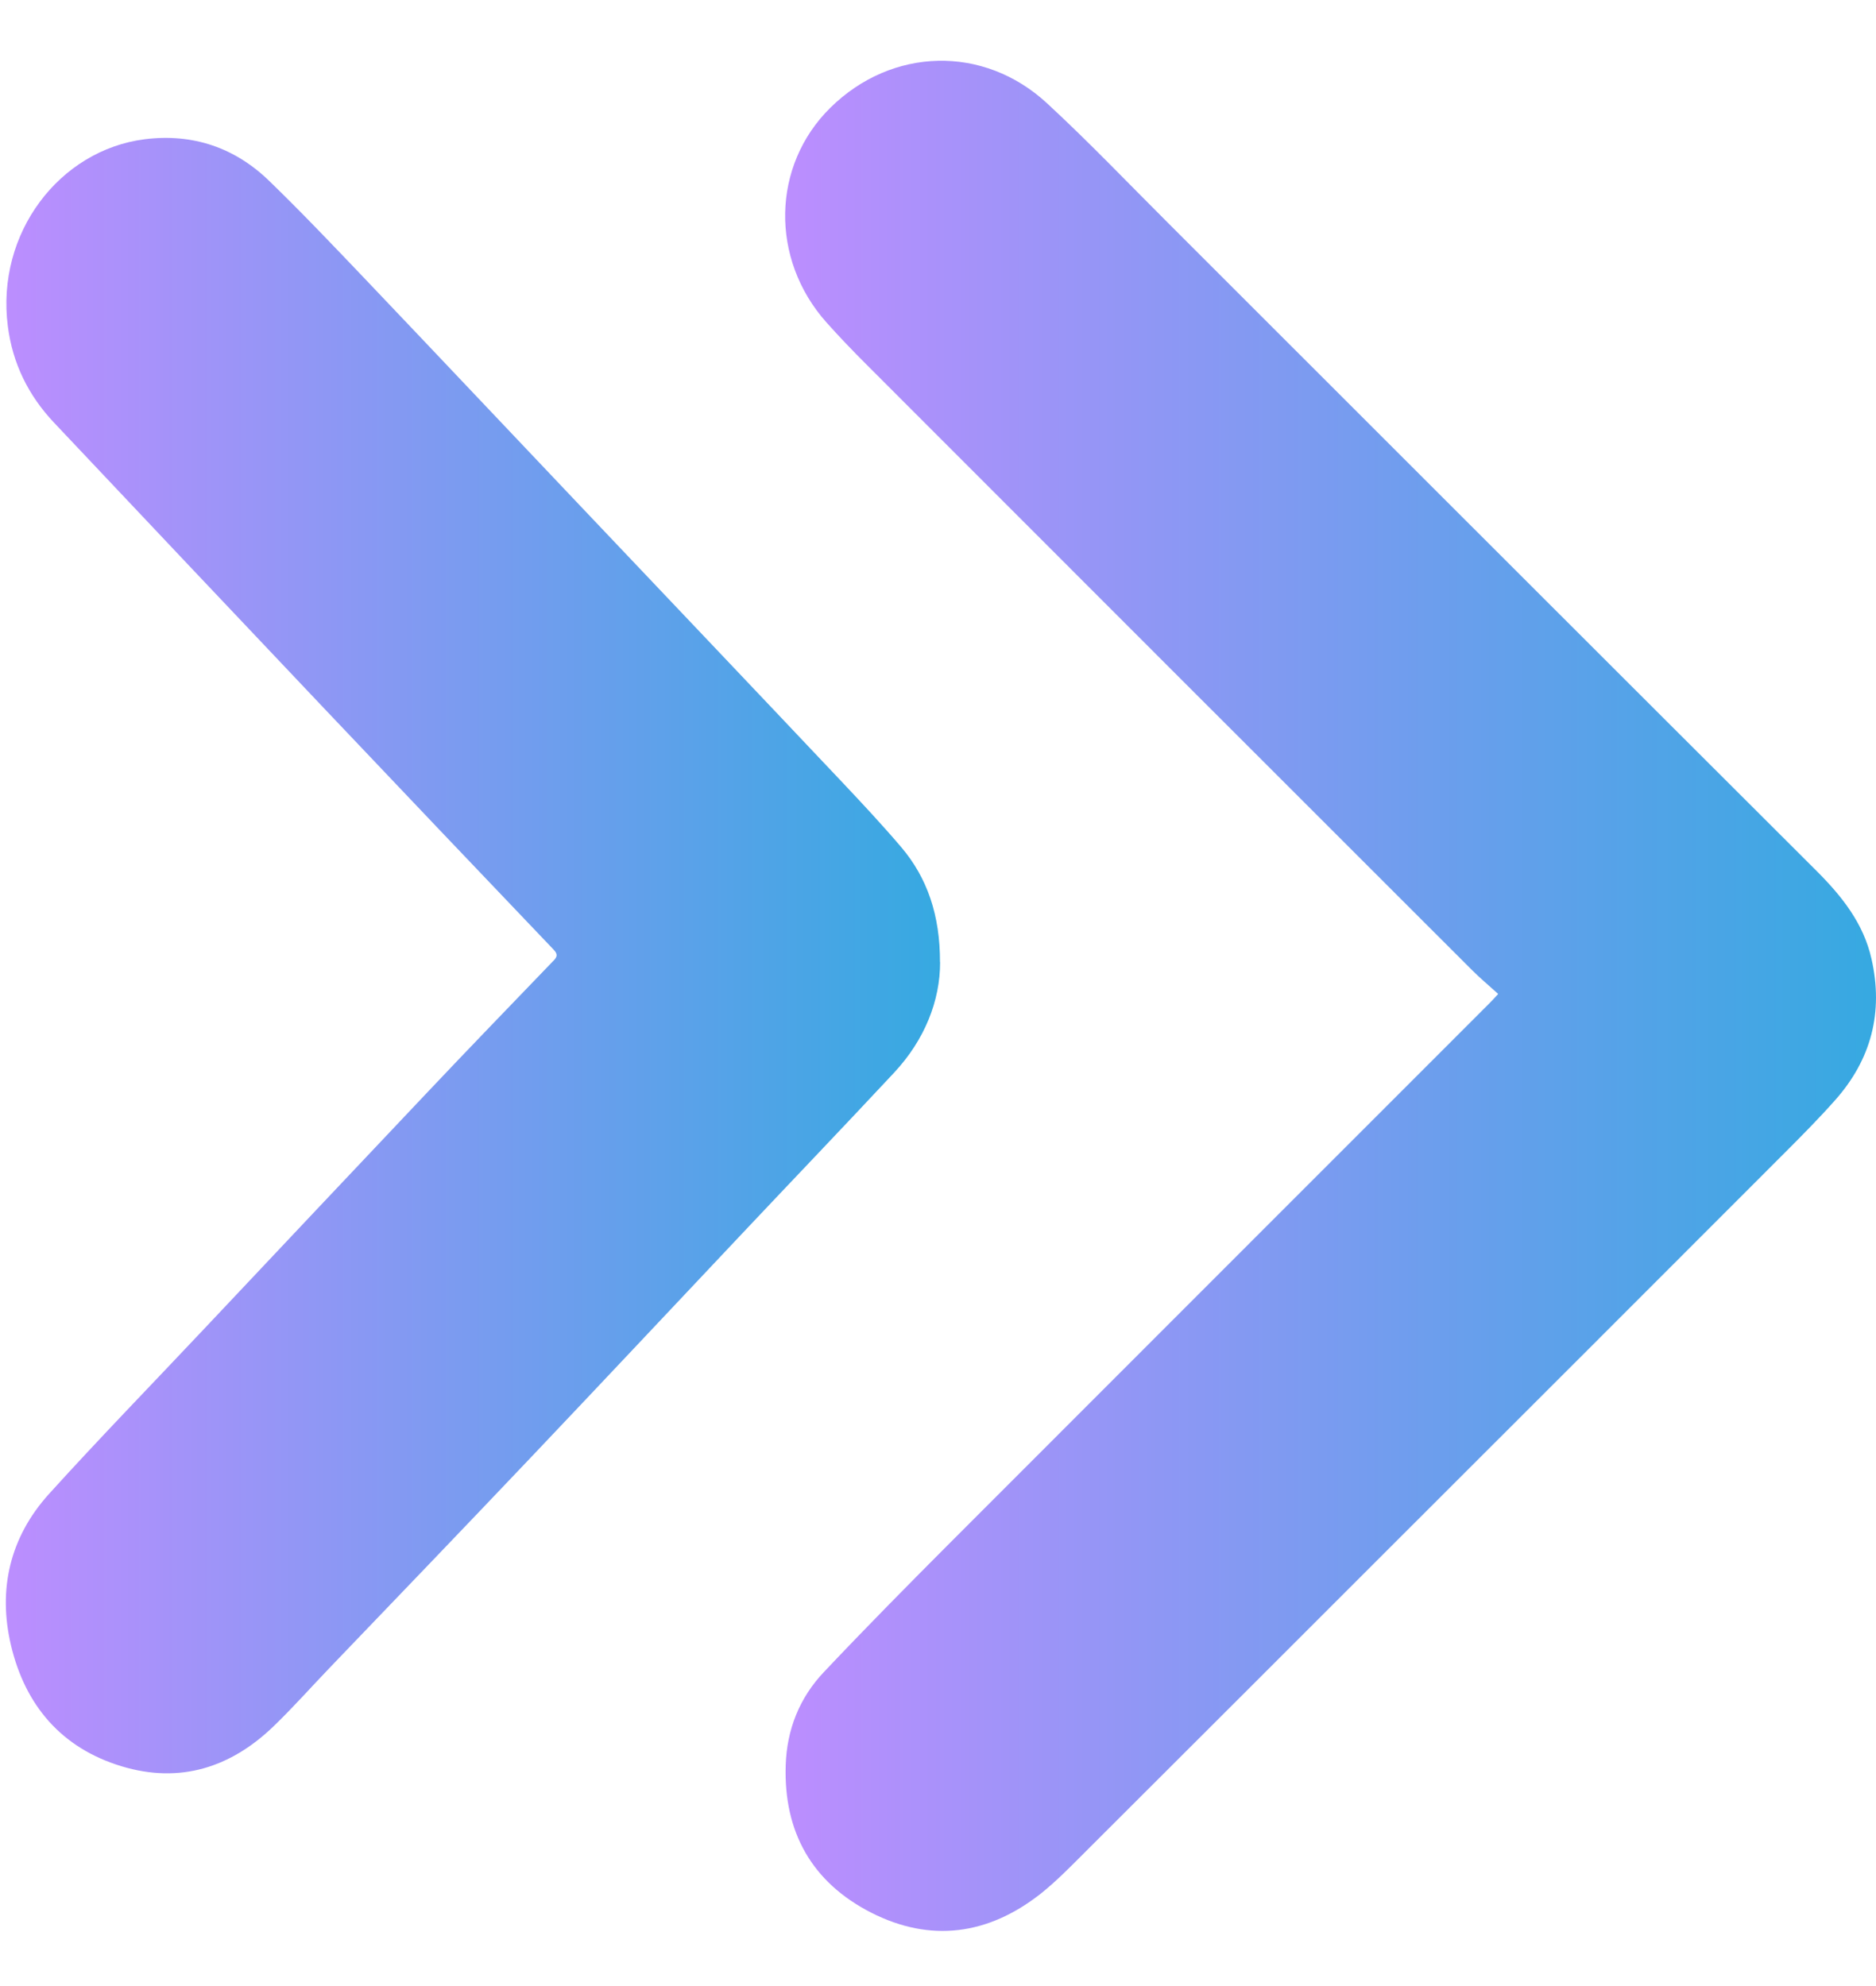
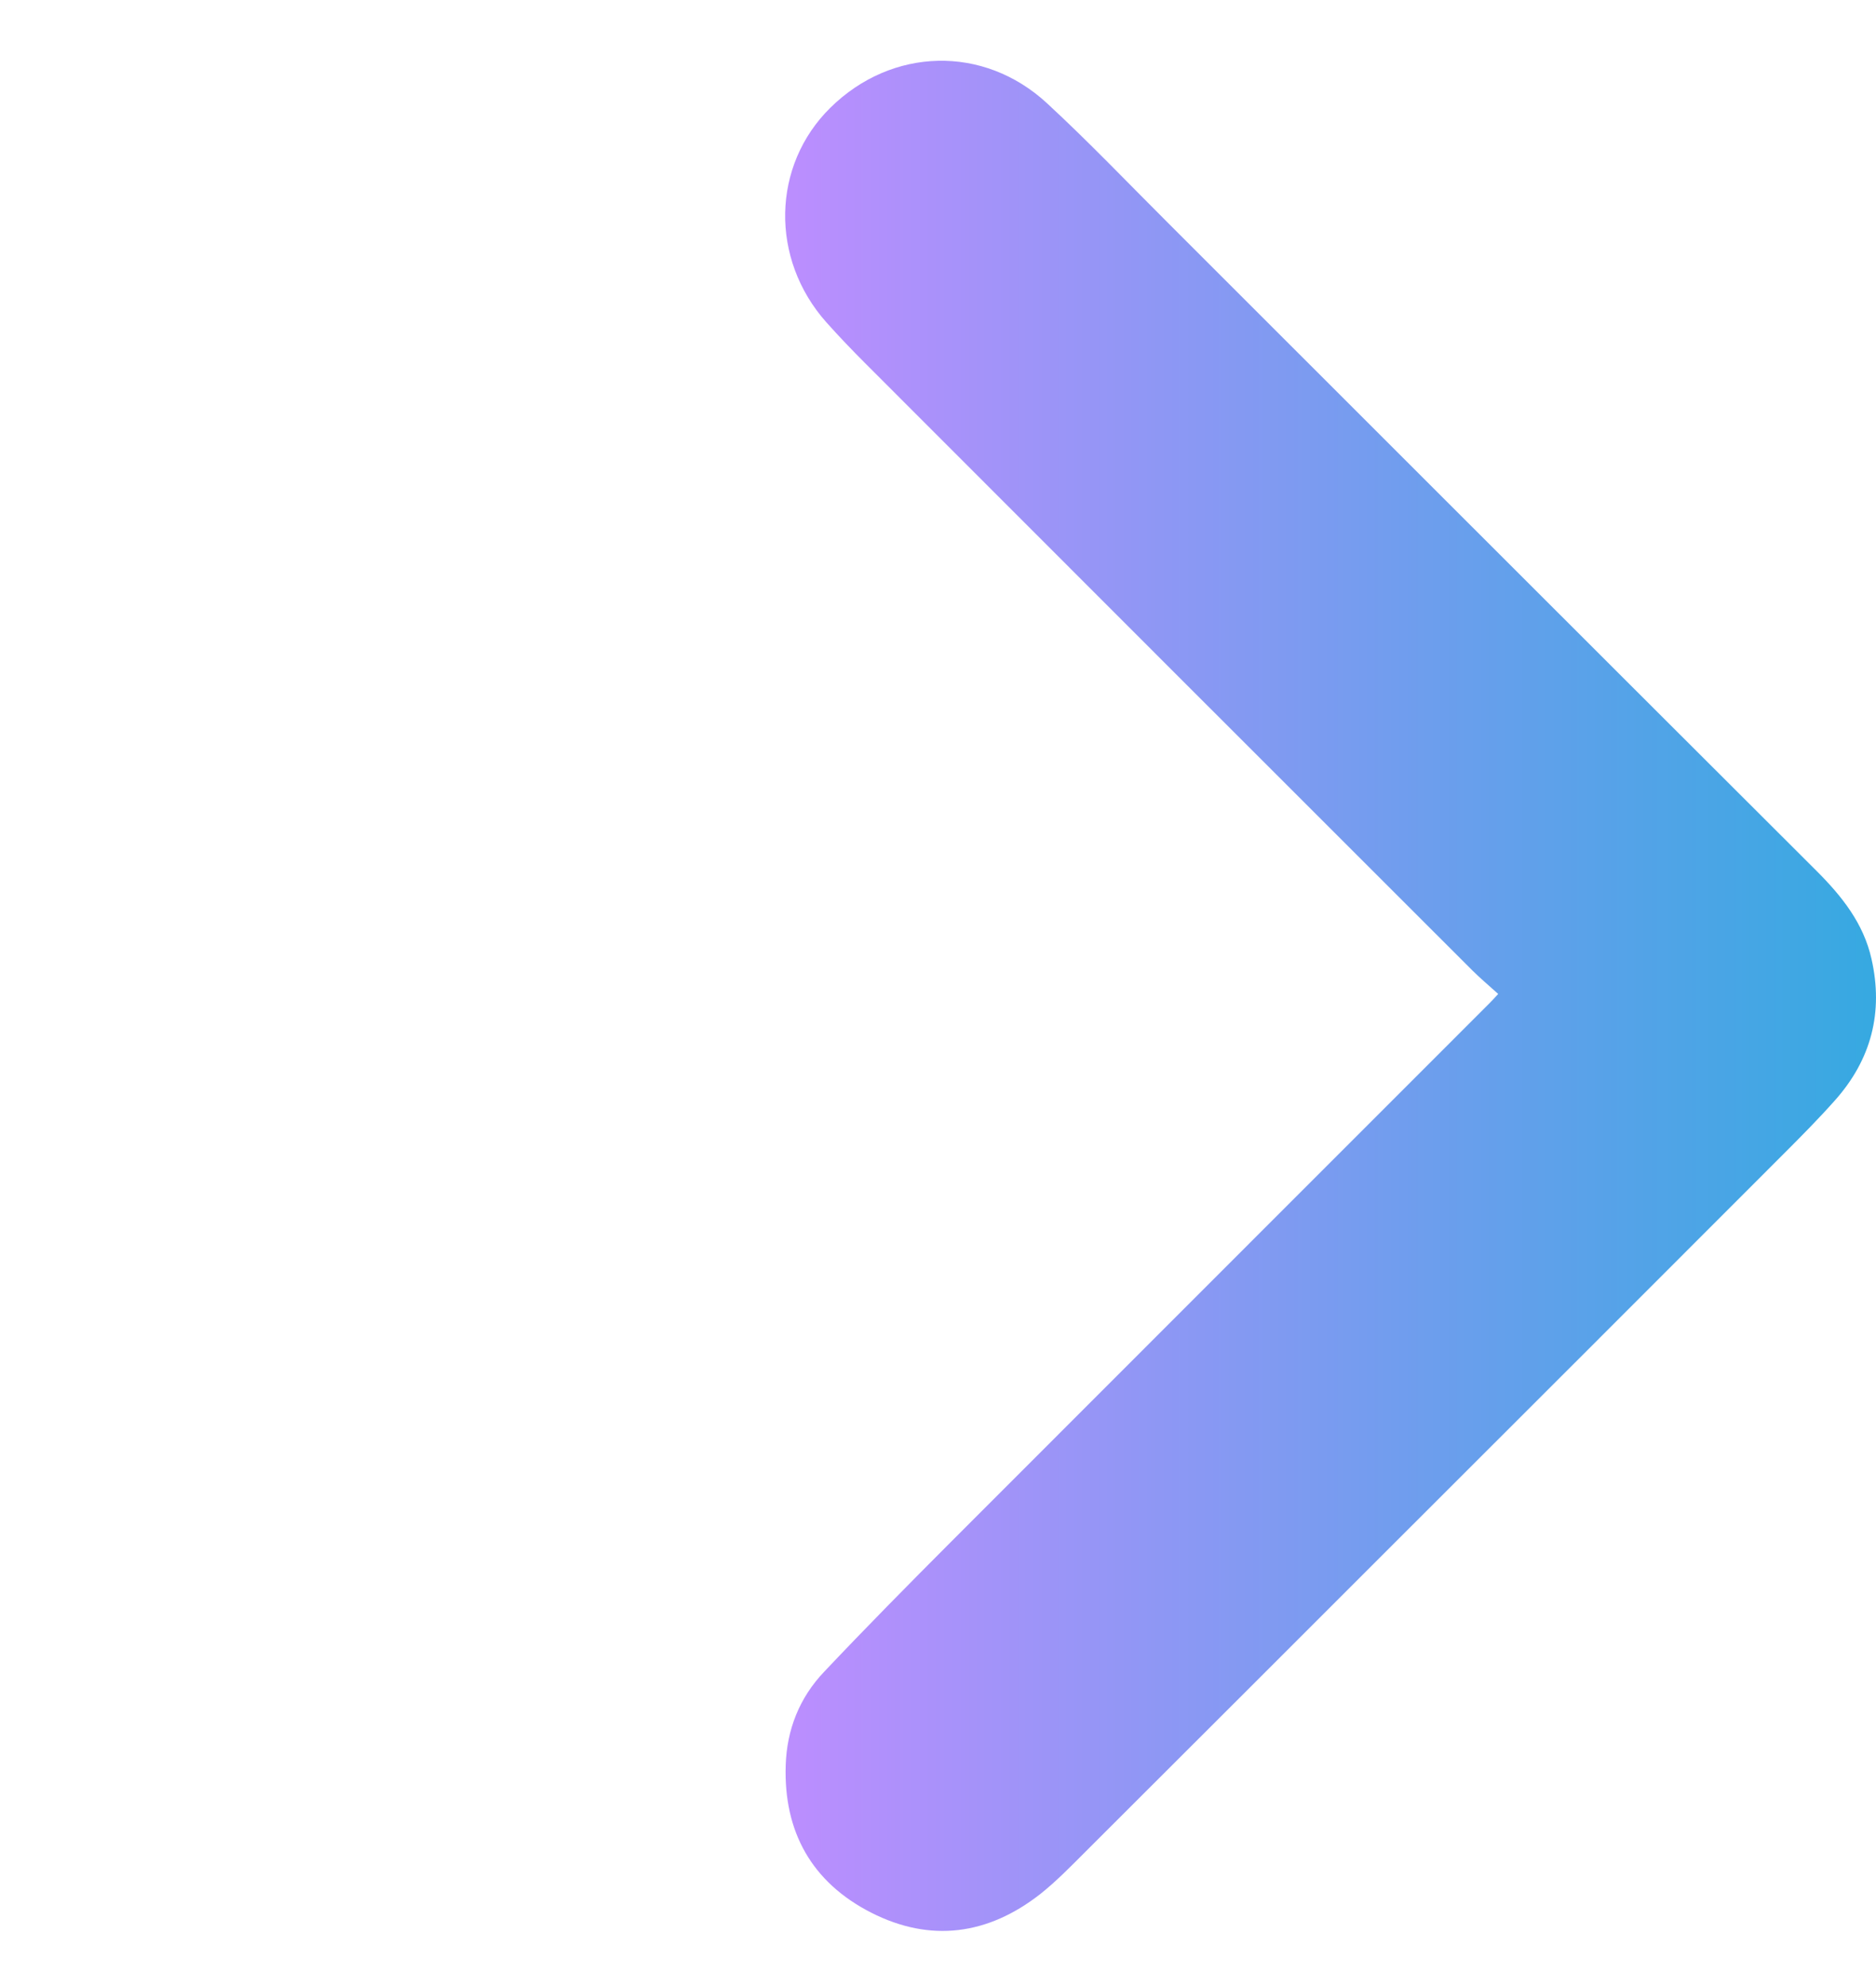
<svg xmlns="http://www.w3.org/2000/svg" width="17" height="18" viewBox="0 0 17 18" fill="none">
  <path d="M13.575 9.007C13.491 8.931 13.413 8.866 13.341 8.794C11.509 6.963 9.678 5.132 7.848 3.3C7.725 3.177 7.605 3.052 7.489 2.922C6.976 2.346 6.993 1.5 7.525 0.976C8.081 0.428 8.913 0.404 9.488 0.936C9.867 1.286 10.223 1.66 10.589 2.025C12.547 3.982 14.503 5.939 16.463 7.895C16.691 8.123 16.887 8.369 16.959 8.69C17.069 9.174 16.957 9.604 16.627 9.974C16.477 10.143 16.317 10.304 16.157 10.464C14.977 11.646 13.796 12.826 12.614 14.007C11.689 14.932 10.764 15.857 9.837 16.782C9.705 16.914 9.573 17.05 9.427 17.166C8.953 17.537 8.432 17.609 7.893 17.334C7.357 17.06 7.1 16.602 7.12 15.998C7.13 15.674 7.246 15.385 7.468 15.152C7.843 14.755 8.227 14.366 8.613 13.979C10.239 12.351 11.868 10.723 13.495 9.095C13.516 9.075 13.536 9.052 13.575 9.01V9.007Z" fill="url(#paint0_linear_5162_7374)" />
-   <path d="M8.519 8.72C8.52 9.069 8.379 9.425 8.103 9.721C7.648 10.209 7.186 10.691 6.728 11.177C6.093 11.85 5.461 12.524 4.824 13.195C4.214 13.838 3.6 14.477 2.987 15.116C2.819 15.291 2.657 15.474 2.483 15.642C2.092 16.021 1.63 16.168 1.101 16.008C0.557 15.843 0.229 15.457 0.1 14.914C-0.021 14.405 0.09 13.932 0.443 13.541C0.9 13.036 1.376 12.547 1.844 12.05C2.518 11.335 3.191 10.62 3.867 9.906C4.244 9.507 4.626 9.112 5.007 8.716C5.041 8.682 5.064 8.657 5.018 8.608C4.322 7.879 3.628 7.149 2.935 6.418C2.119 5.556 1.303 4.694 0.489 3.83C0.257 3.584 0.114 3.294 0.071 2.957C-0.038 2.112 0.54 1.36 1.311 1.262C1.749 1.207 2.133 1.339 2.446 1.646C2.747 1.938 3.036 2.243 3.325 2.546C3.961 3.214 4.594 3.885 5.228 4.553C6.027 5.396 6.829 6.239 7.626 7.083C7.809 7.277 7.993 7.474 8.166 7.677C8.403 7.956 8.519 8.295 8.518 8.72H8.519Z" fill="url(#paint1_linear_5162_7374)" />
  <defs>
    <linearGradient id="paint0_linear_5162_7374" x1="17" y1="9.026" x2="6.892" y2="9.026" gradientUnits="userSpaceOnUse">
      <stop stop-color="#36A9E1" />
      <stop offset="1" stop-color="#BF8DFF" />
    </linearGradient>
    <linearGradient id="paint1_linear_5162_7374" x1="8.519" y1="8.661" x2="-0.138" y2="8.661" gradientUnits="userSpaceOnUse">
      <stop stop-color="#36A9E1" />
      <stop offset="1" stop-color="#BF8DFF" />
    </linearGradient>
  </defs>
</svg>